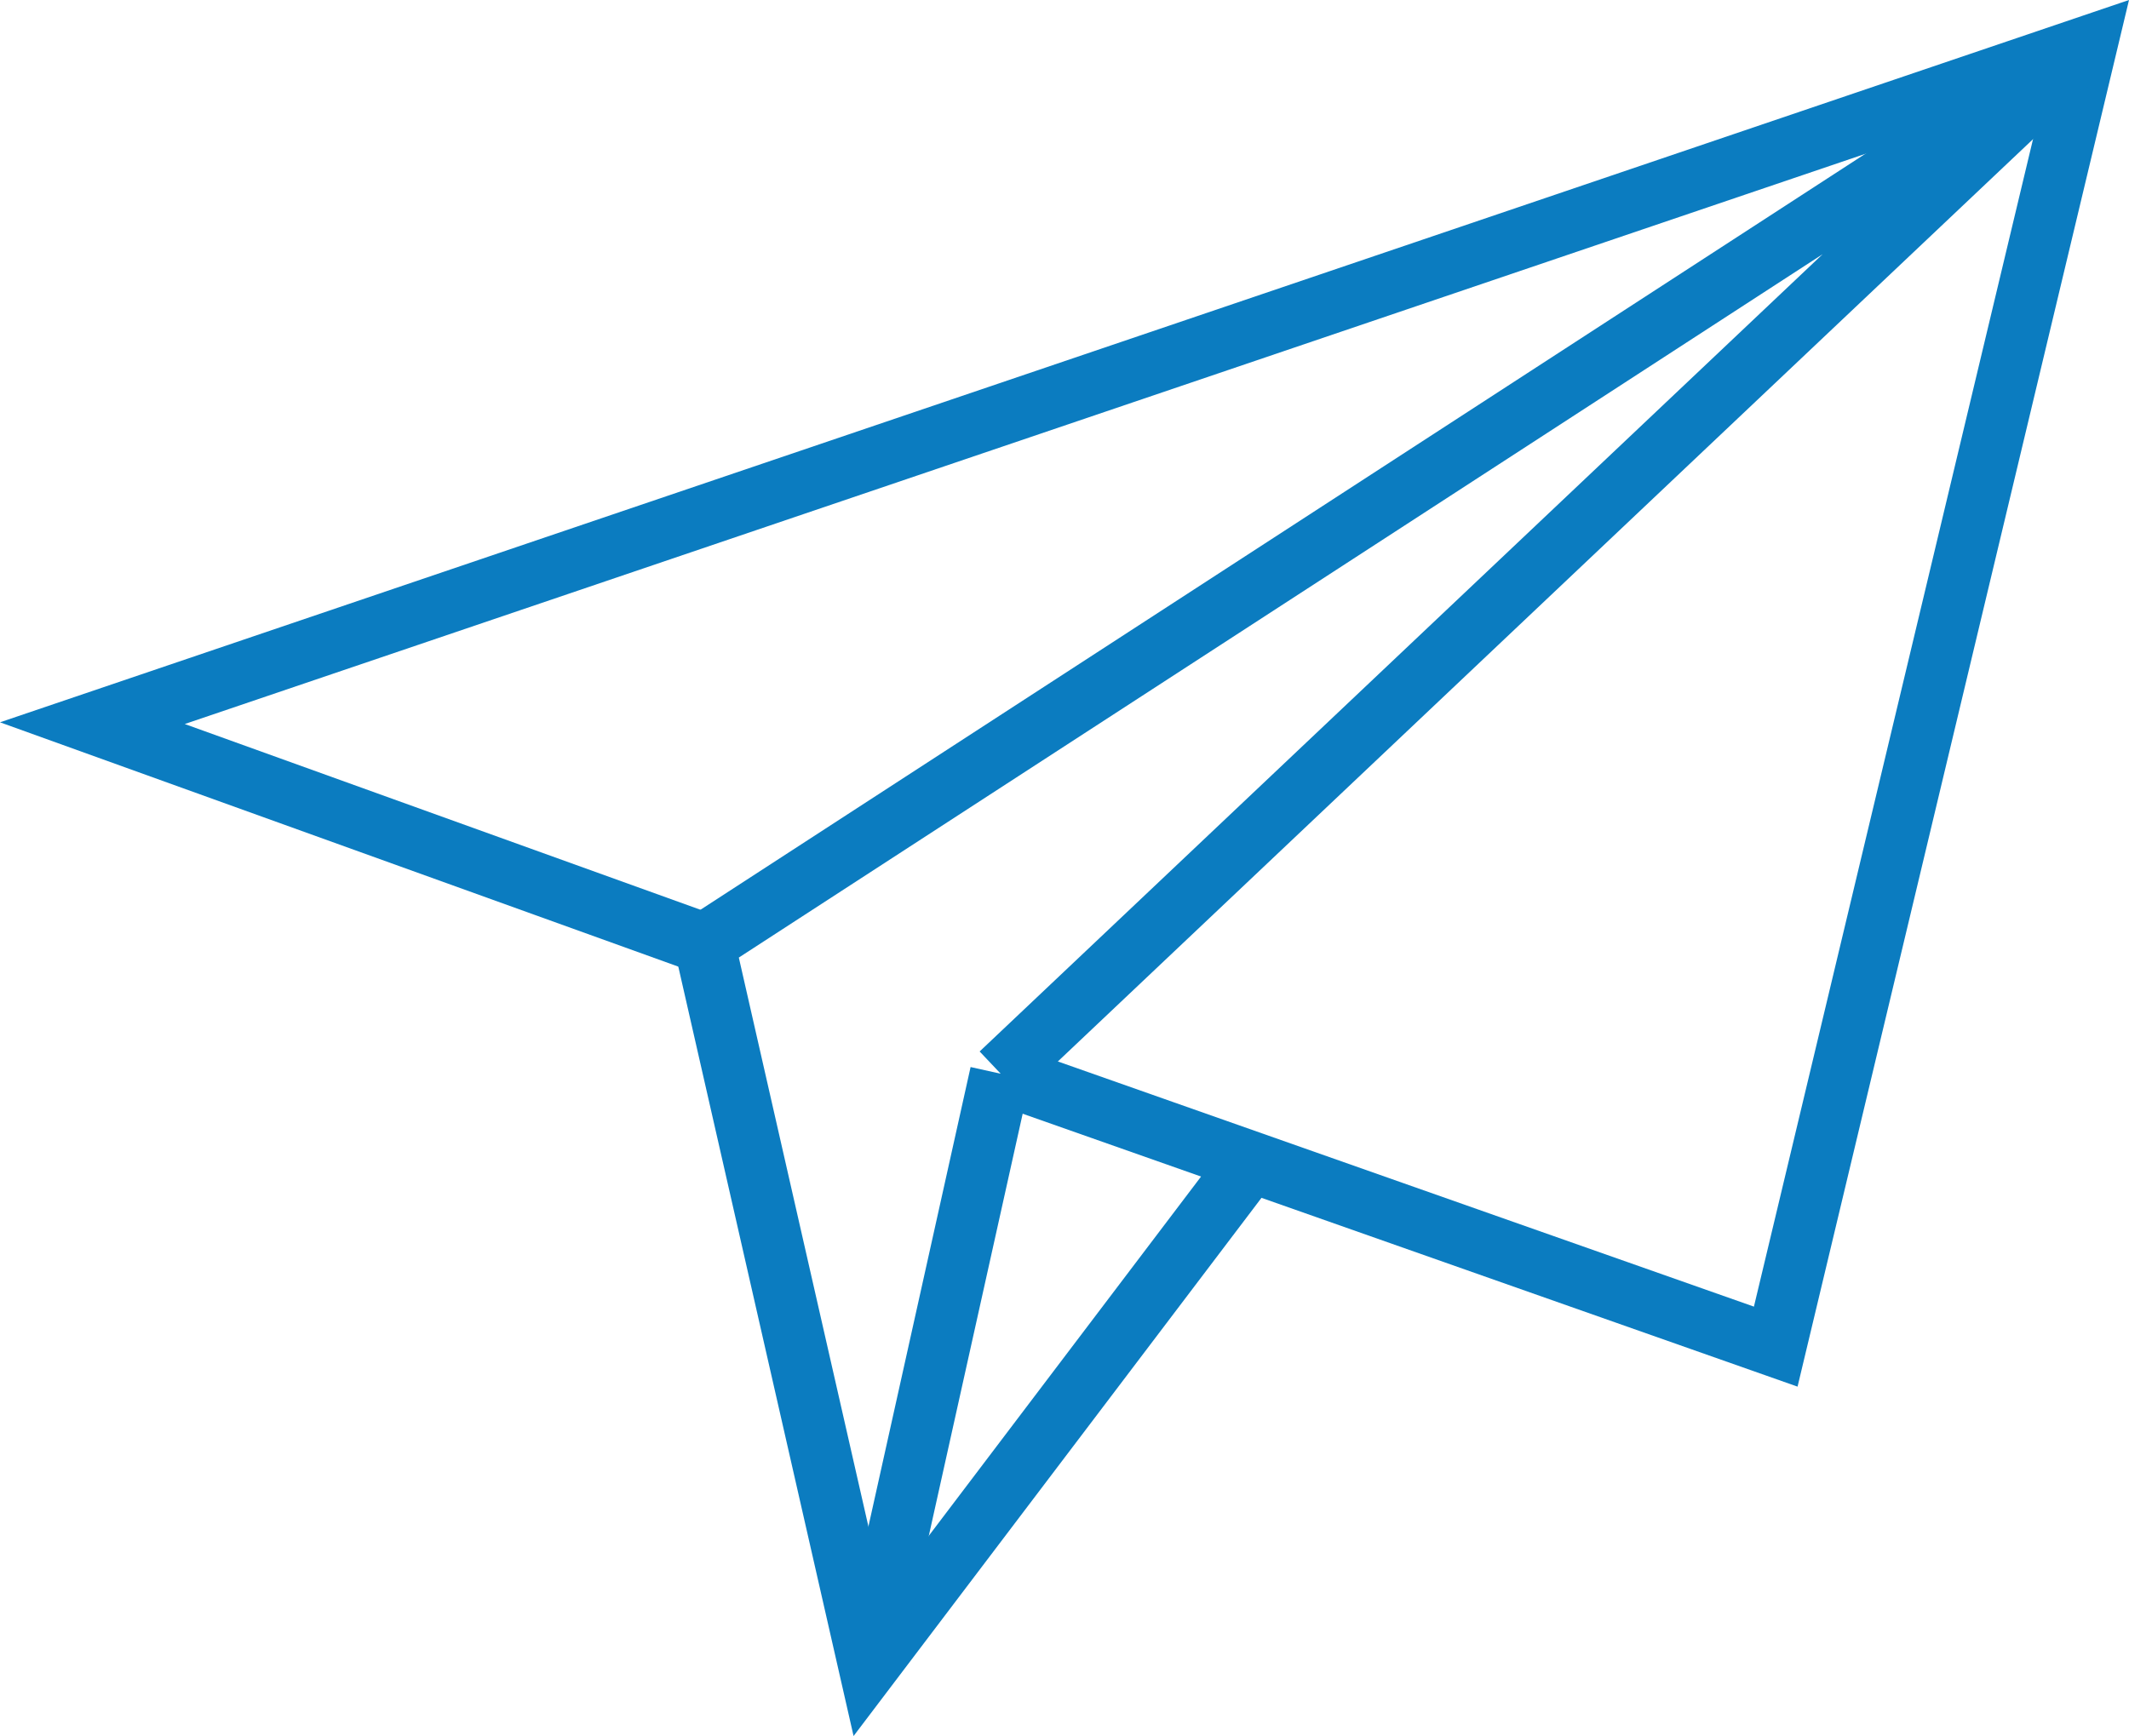
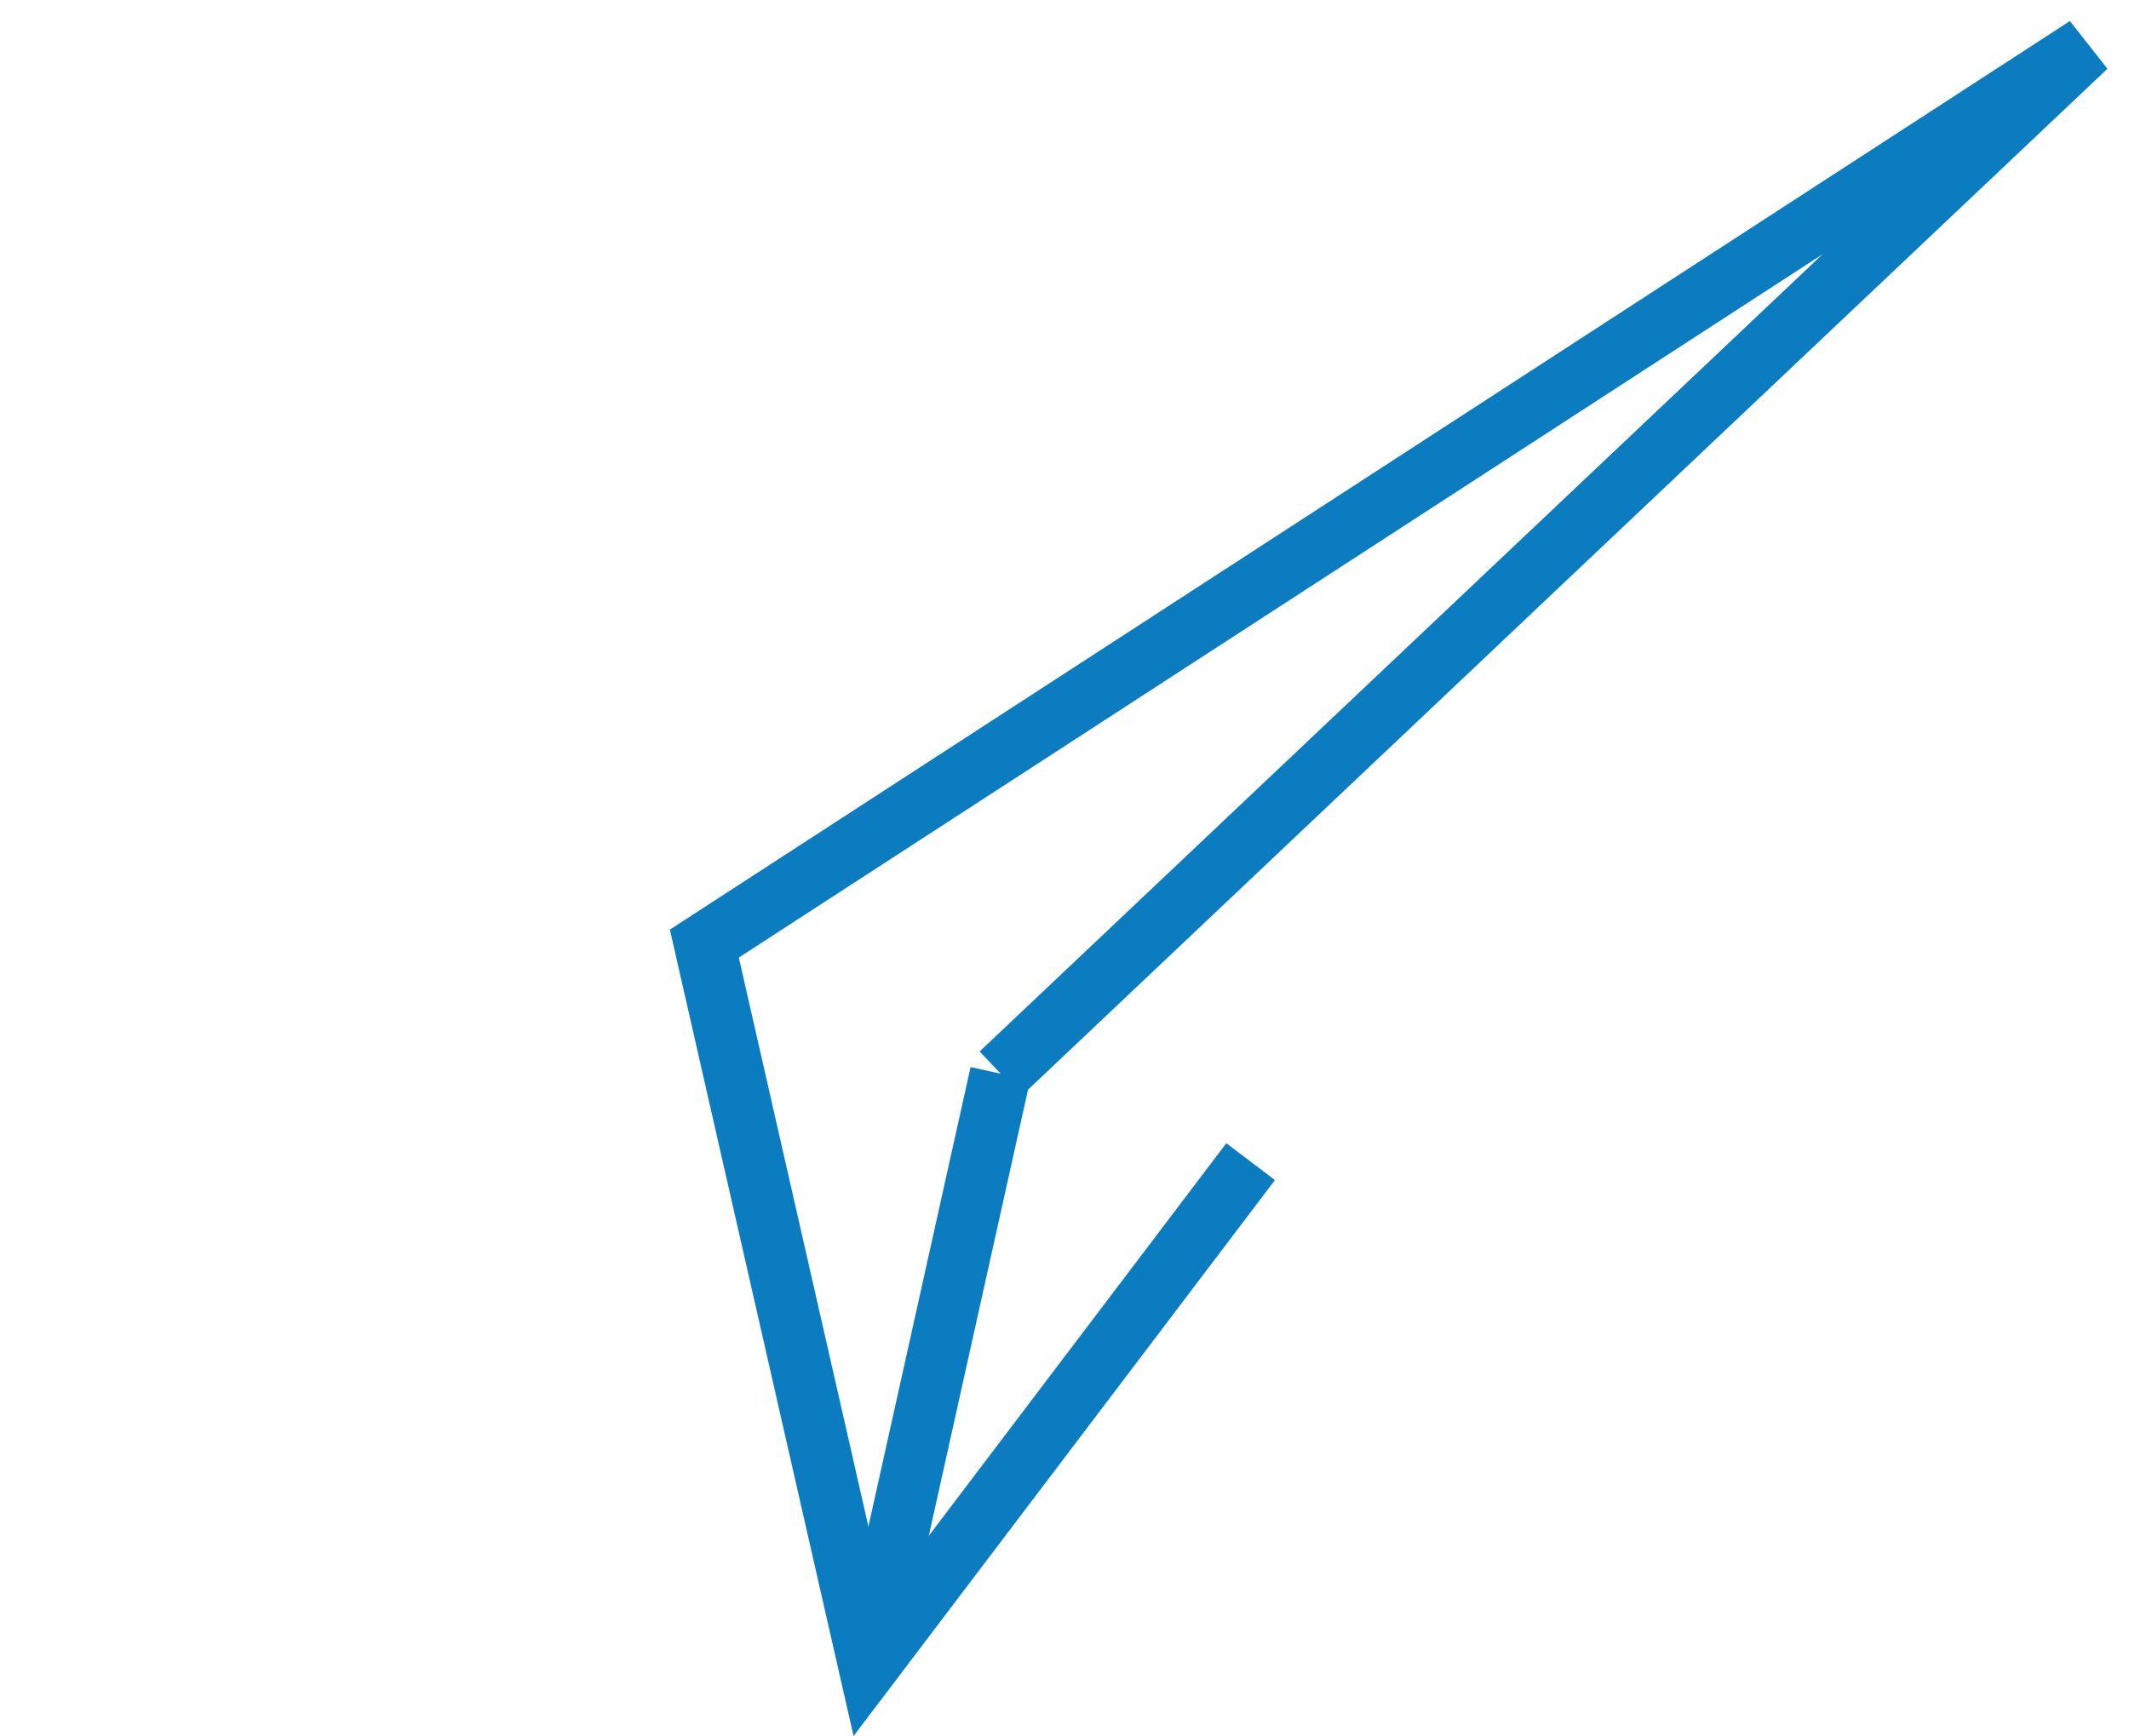
<svg xmlns="http://www.w3.org/2000/svg" id="Group_153" data-name="Group 153" width="208.433" height="170" viewBox="0 0 208.433 170">
-   <path id="Path_332" data-name="Path 332" d="M208.433,0,0,70.732,67.944,95.209,69.97,89.59,18.087,70.9,200.112,9.128l-28.4,118.823L98.953,102.318l-1.983,5.634,79.014,27.834Z" fill="#0b7cc0" />
  <path id="Path_333" data-name="Path 333" d="M100.744,90.946l-1.75,1.134,17.984,78.971,41.252-54.439L153.471,113l-33.514,44.23L105.744,94.82,211.849,25.944,129.32,104.015l4.106,4.339L239.737,7.784l-3.678-4.673Z" transform="translate(-33.412 -1.05)" fill="#0b7cc0" />
  <rect id="Rectangle_69" data-name="Rectangle 69" width="59.376" height="5.971" transform="matrix(0.217, -0.976, 0.976, 0.217, 82.138, 162.441)" fill="#0b7cc0" />
</svg>